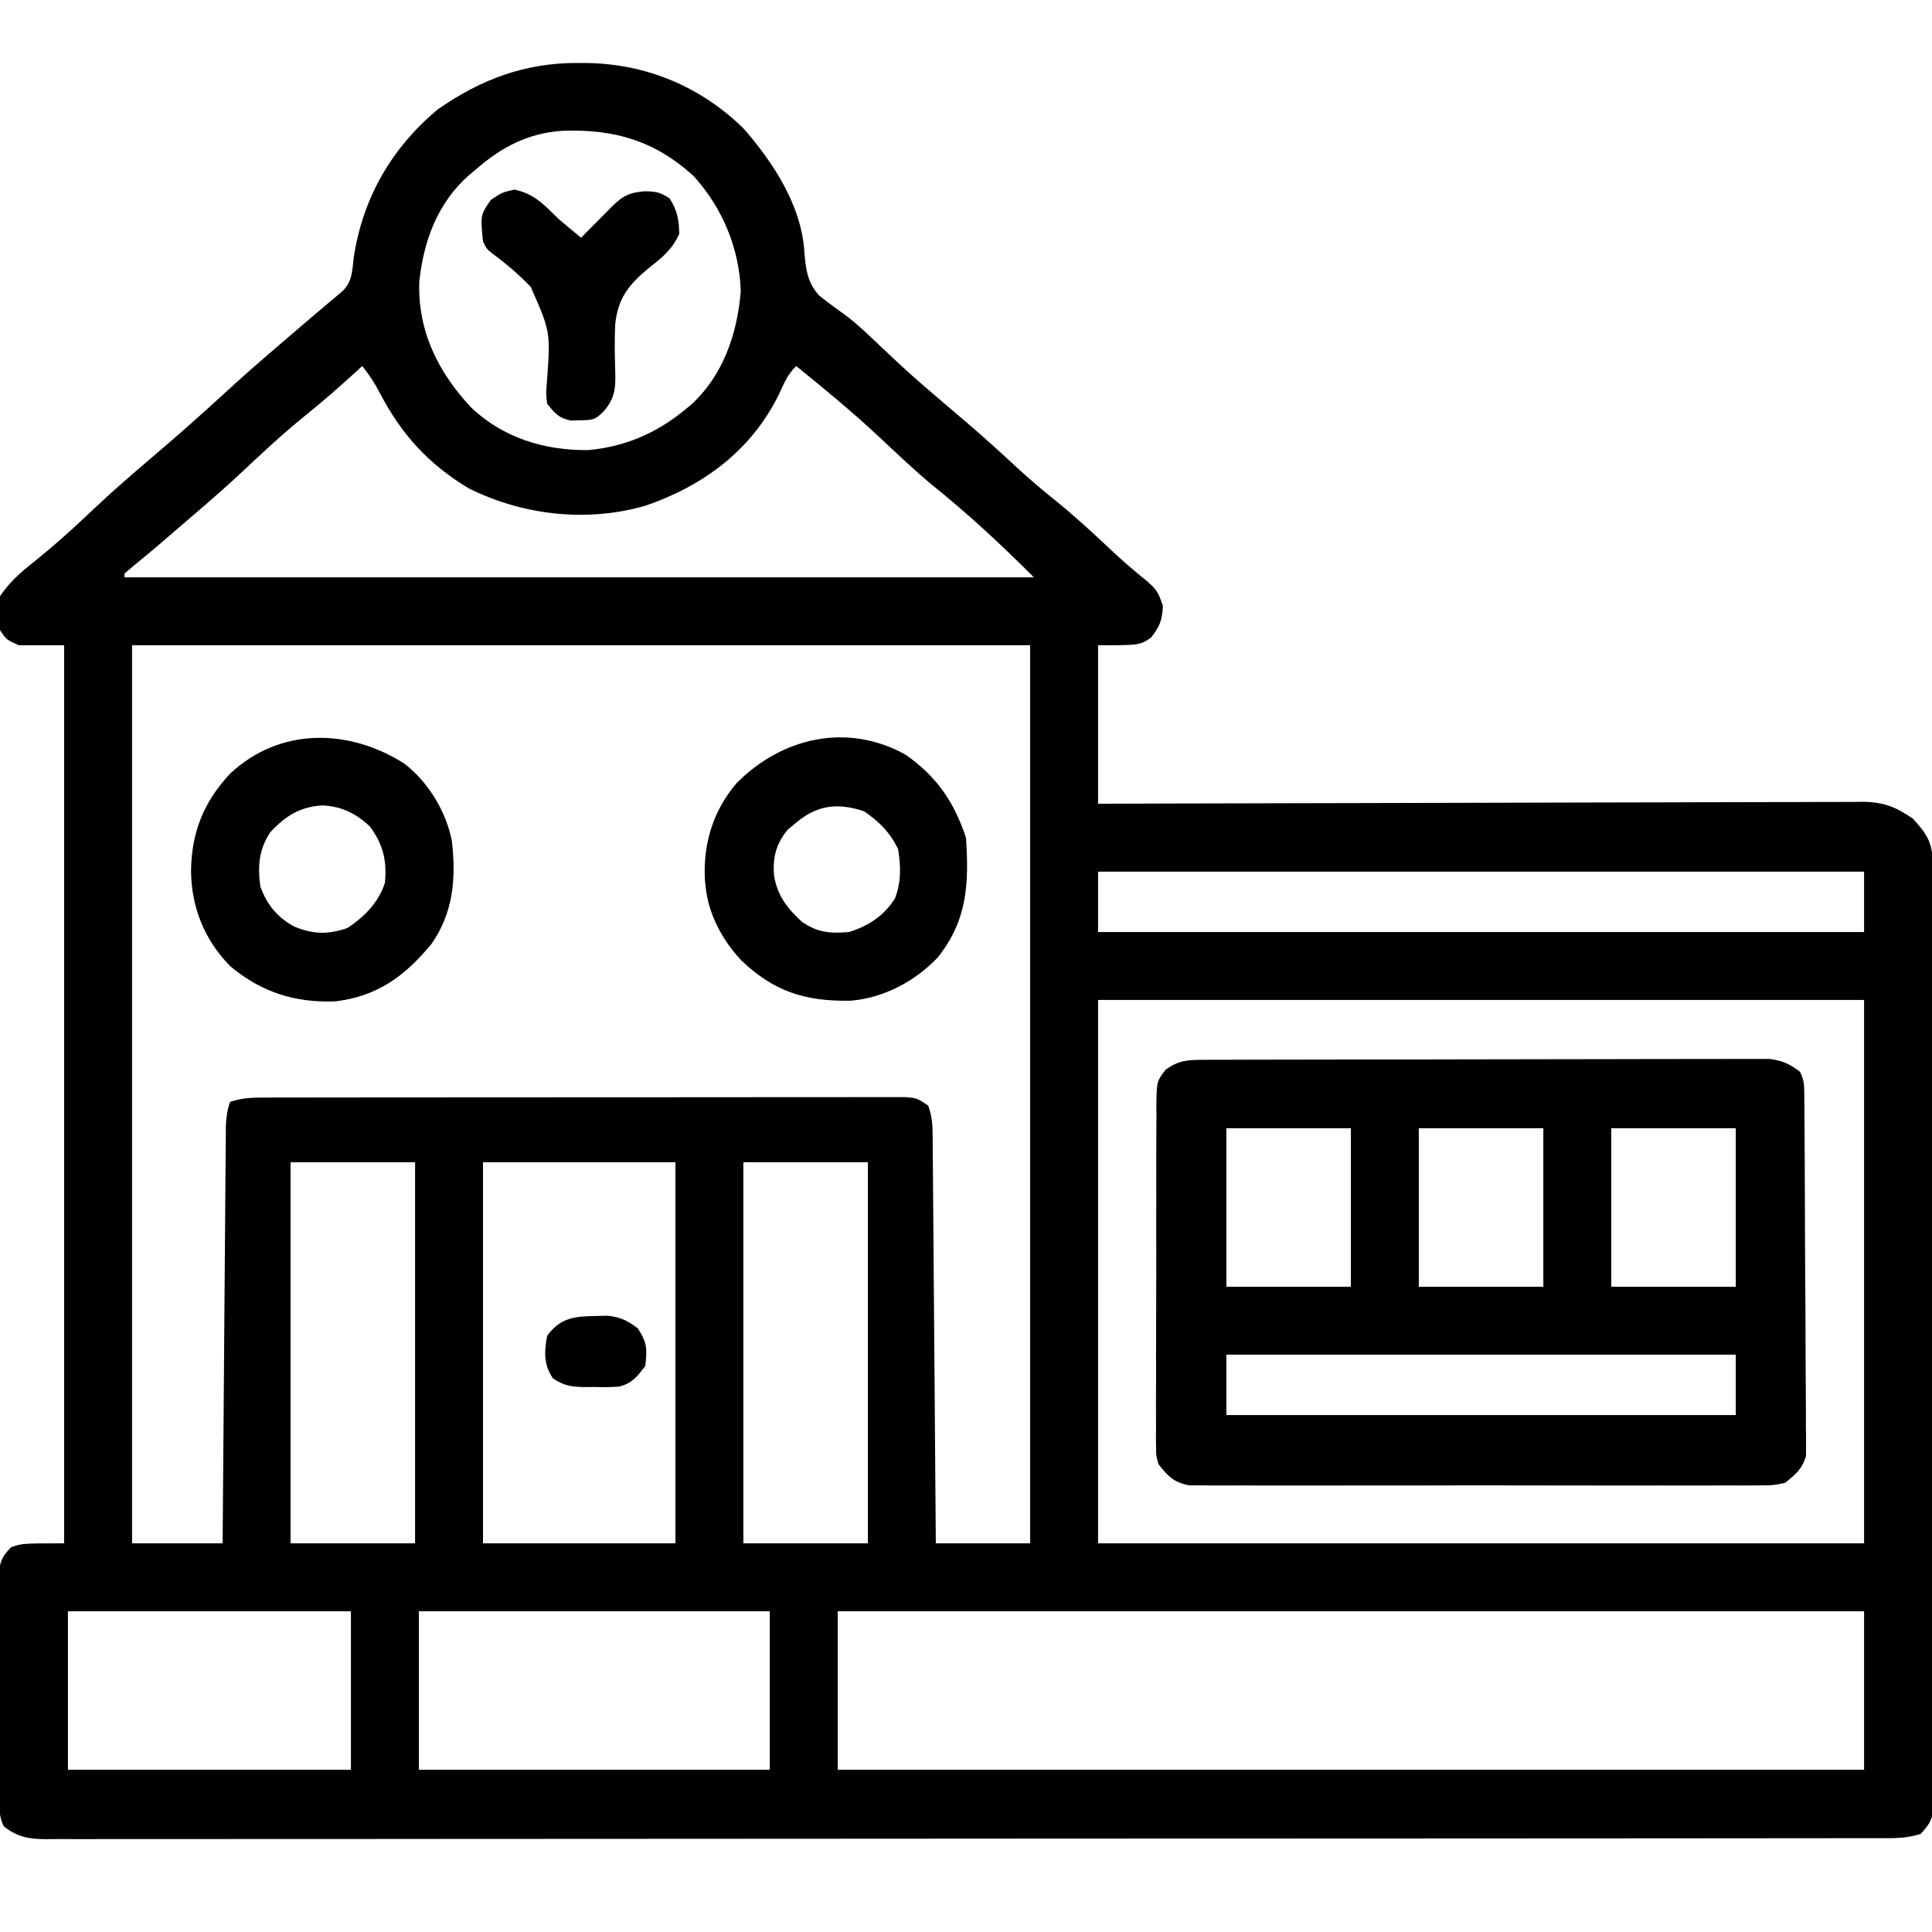
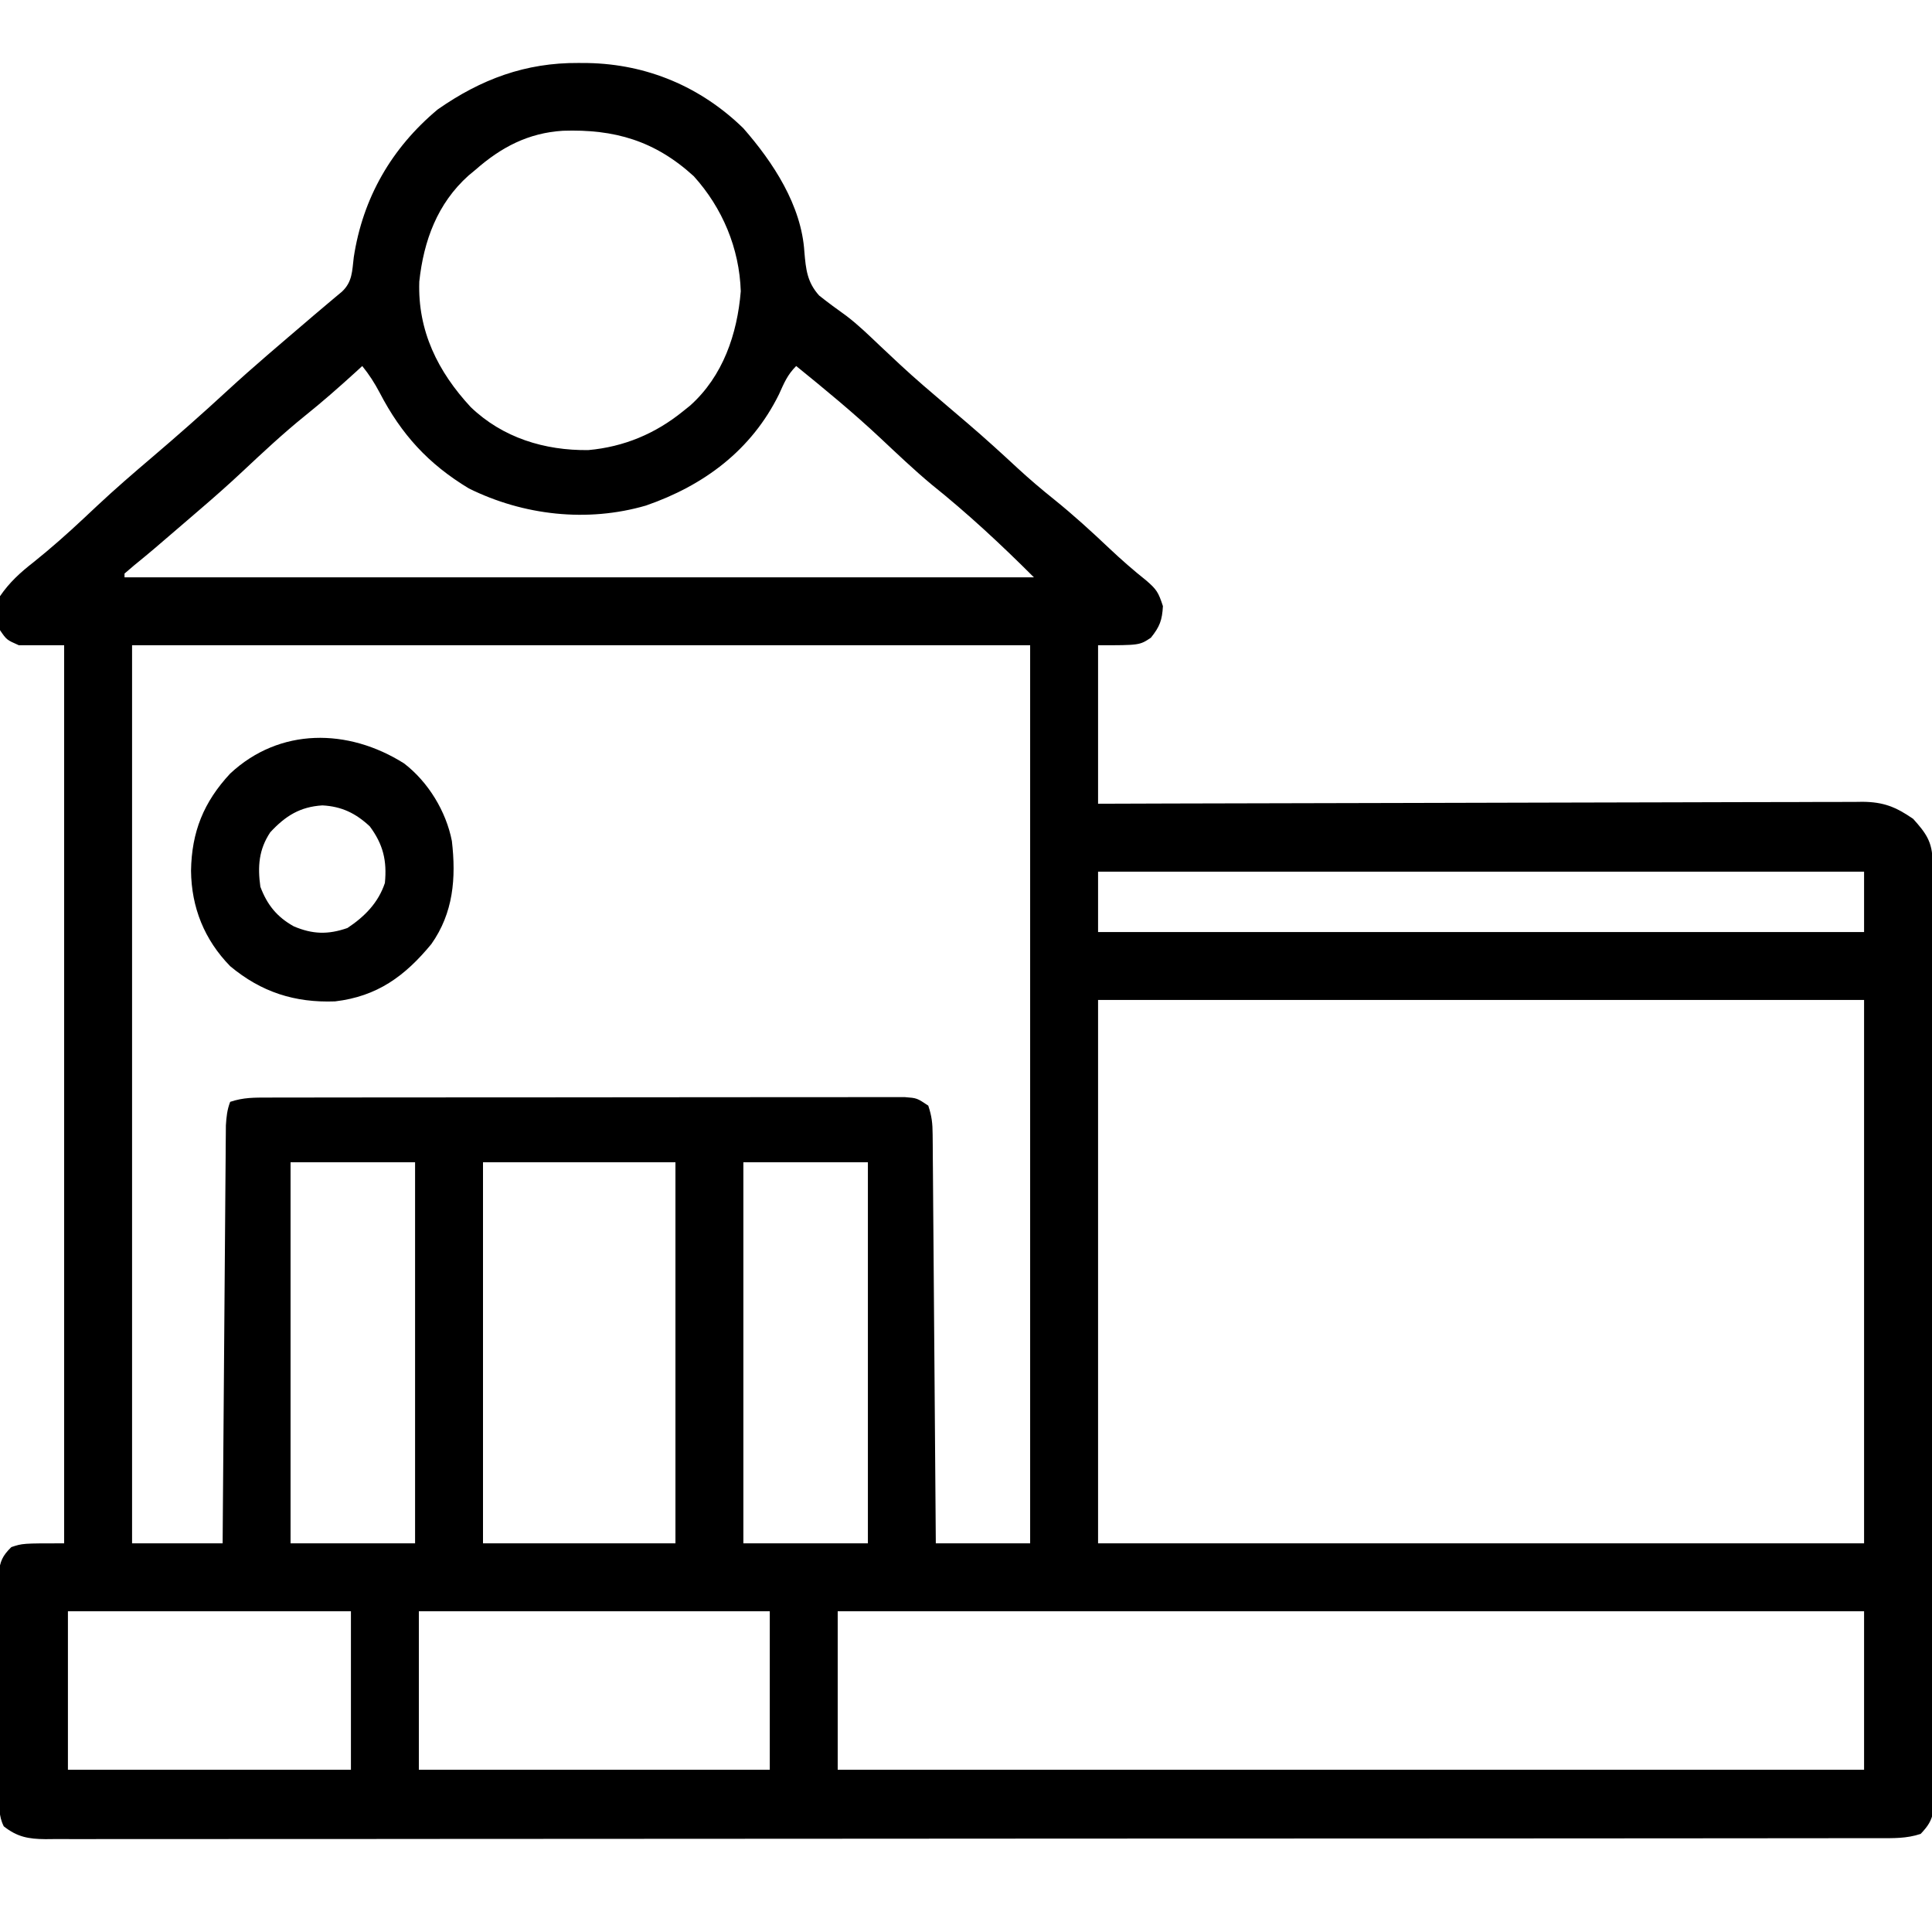
<svg xmlns="http://www.w3.org/2000/svg" version="1.1" width="512" height="512">
  <path d="M0 0 C0.83 0.006 1.659 0.011 2.514 0.017 C18.187 0.325 32.413 6.315 43.688 17.312 C51.588 26.336 59.096 37.754 59.859 50.09 C60.256 54.716 60.594 58.096 63.77 61.629 C66.135 63.51 68.553 65.283 71.012 67.038 C74.17 69.441 76.999 72.209 79.875 74.938 C81.076 76.065 82.278 77.191 83.48 78.316 C84.039 78.84 84.598 79.363 85.173 79.903 C89.29 83.735 93.577 87.368 97.859 91.012 C99.052 92.028 100.245 93.045 101.438 94.062 C102.041 94.577 102.645 95.092 103.267 95.623 C107.727 99.445 112.06 103.385 116.363 107.382 C119.503 110.28 122.729 113.016 126.062 115.688 C131.154 119.784 135.933 124.155 140.678 128.643 C143.854 131.642 147.079 134.465 150.5 137.188 C153.233 139.557 153.683 140.298 154.875 143.938 C154.666 147.701 154.026 149.389 151.688 152.312 C148.688 154.312 148.688 154.312 137.688 154.312 C137.688 168.173 137.688 182.032 137.688 196.312 C143.982 196.292 150.277 196.271 156.762 196.249 C177.533 196.183 198.304 196.138 219.075 196.105 C231.672 196.085 244.268 196.056 256.865 196.011 C267.844 195.971 278.822 195.945 289.801 195.936 C295.615 195.931 301.428 195.919 307.241 195.89 C312.714 195.862 318.186 195.854 323.658 195.86 C325.666 195.859 327.674 195.851 329.682 195.836 C332.425 195.816 335.168 195.821 337.911 195.831 C338.704 195.82 339.497 195.808 340.314 195.796 C345.877 195.856 349.091 197.149 353.688 200.312 C357.123 204.11 358.811 206.488 358.819 211.577 C358.823 212.477 358.827 213.377 358.831 214.305 C358.83 215.3 358.829 216.295 358.828 217.321 C358.832 218.899 358.832 218.899 358.837 220.51 C358.846 224.06 358.847 227.61 358.849 231.16 C358.853 233.695 358.858 236.231 358.864 238.767 C358.877 245.671 358.883 252.576 358.888 259.481 C358.89 263.791 358.895 268.1 358.899 272.409 C358.911 284.335 358.922 296.261 358.925 308.187 C358.925 308.95 358.926 309.714 358.926 310.5 C358.926 311.266 358.926 312.031 358.926 312.82 C358.927 314.371 358.927 315.922 358.928 317.473 C358.928 318.243 358.928 319.012 358.928 319.805 C358.932 332.276 358.95 344.747 358.973 357.218 C358.997 370.014 359.009 382.811 359.01 395.607 C359.011 402.795 359.017 409.982 359.035 417.17 C359.052 423.929 359.054 430.687 359.045 437.445 C359.044 439.93 359.049 442.415 359.059 444.9 C359.071 448.283 359.065 451.667 359.055 455.05 C359.063 456.041 359.071 457.032 359.079 458.053 C359.073 458.958 359.066 459.864 359.059 460.797 C359.06 461.968 359.06 461.968 359.061 463.164 C358.582 465.917 357.584 467.284 355.688 469.312 C351.931 470.565 348.436 470.453 344.524 470.444 C343.677 470.446 342.831 470.448 341.96 470.45 C339.099 470.456 336.239 470.454 333.378 470.453 C331.317 470.456 329.256 470.459 327.194 470.462 C321.51 470.47 315.825 470.472 310.141 470.473 C304.018 470.474 297.896 470.482 291.773 470.489 C277.677 470.503 263.582 470.509 249.487 470.513 C242.524 470.516 235.562 470.519 228.599 470.523 C204.774 470.536 180.949 470.547 157.124 470.55 C155.629 470.55 154.133 470.551 152.637 470.551 C151.137 470.551 149.638 470.551 148.138 470.551 C145.13 470.552 142.121 470.552 139.113 470.553 C138.367 470.553 137.621 470.553 136.852 470.553 C112.657 470.557 88.461 470.573 64.265 470.596 C38.694 470.621 13.123 470.634 -12.448 470.635 C-15.253 470.636 -18.058 470.636 -20.864 470.636 C-21.555 470.636 -22.246 470.636 -22.957 470.636 C-34.087 470.637 -45.217 470.648 -56.347 470.663 C-67.527 470.677 -78.708 470.68 -89.888 470.673 C-95.949 470.669 -102.009 470.67 -108.069 470.684 C-113.612 470.696 -119.155 470.695 -124.697 470.683 C-126.708 470.681 -128.718 470.684 -130.728 470.693 C-133.451 470.704 -136.174 470.697 -138.897 470.684 C-139.685 470.692 -140.473 470.7 -141.285 470.707 C-145.795 470.664 -148.735 470.127 -152.312 467.312 C-153.73 464.477 -153.455 462.077 -153.474 458.907 C-153.479 458.25 -153.484 457.593 -153.489 456.915 C-153.503 454.738 -153.51 452.56 -153.516 450.383 C-153.521 448.871 -153.527 447.359 -153.533 445.846 C-153.543 442.674 -153.549 439.501 -153.553 436.329 C-153.558 432.264 -153.582 428.2 -153.611 424.136 C-153.629 421.011 -153.635 417.887 -153.636 414.763 C-153.639 413.264 -153.647 411.766 -153.66 410.268 C-153.677 408.17 -153.675 406.074 -153.669 403.977 C-153.673 402.784 -153.676 401.591 -153.68 400.362 C-153.278 397.022 -152.685 395.658 -150.312 393.312 C-147.312 392.312 -147.312 392.312 -136.312 392.312 C-136.312 313.772 -136.312 235.232 -136.312 154.312 C-140.273 154.312 -144.232 154.312 -148.312 154.312 C-151.562 152.875 -151.562 152.875 -153.312 150.312 C-153.949 147.182 -154.073 144.421 -153.312 141.312 C-150.806 137.641 -147.929 135.029 -144.438 132.312 C-139.816 128.613 -135.442 124.737 -131.125 120.688 C-130.521 120.122 -129.917 119.556 -129.295 118.973 C-128.416 118.149 -128.416 118.149 -127.52 117.309 C-122.849 112.931 -118.015 108.761 -113.141 104.613 C-106.297 98.782 -99.573 92.858 -92.969 86.758 C-86.072 80.409 -78.898 74.371 -71.777 68.277 C-71.214 67.794 -70.65 67.31 -70.07 66.812 C-68.837 65.76 -67.599 64.716 -66.356 63.676 C-65.408 62.879 -65.408 62.879 -64.441 62.066 C-63.866 61.586 -63.29 61.106 -62.698 60.612 C-59.91 57.997 -60.004 55.154 -59.562 51.5 C-57.17 35.774 -49.547 22.527 -37.312 12.312 C-25.822 4.286 -14.038 -0.101 0 0 Z M-27.312 28.312 C-28.221 29.065 -28.221 29.065 -29.148 29.832 C-37.402 37.239 -41.026 47.086 -42.195 57.922 C-42.647 70.978 -37.286 81.792 -28.57 91.191 C-20.1 99.328 -8.979 102.73 2.586 102.59 C12.02 101.746 20.371 98.249 27.688 92.312 C28.313 91.811 28.938 91.31 29.582 90.793 C38.278 83.007 42.07 71.843 43 60.5 C42.638 49.13 38.143 38.409 30.543 30.008 C20.235 20.59 9.51 17.505 -4.145 17.965 C-13.33 18.545 -20.493 22.32 -27.312 28.312 Z M-57.312 80.312 C-57.907 80.858 -58.501 81.403 -59.113 81.965 C-63.503 85.959 -67.929 89.852 -72.562 93.562 C-78.327 98.223 -83.701 103.25 -89.105 108.316 C-92.762 111.743 -96.505 115.054 -100.312 118.312 C-101.44 119.282 -102.568 120.252 -103.695 121.223 C-106.111 123.298 -108.527 125.374 -110.945 127.445 C-111.503 127.923 -112.06 128.4 -112.634 128.892 C-114.321 130.32 -116.03 131.719 -117.742 133.117 C-118.59 133.842 -119.439 134.566 -120.312 135.312 C-120.312 135.643 -120.312 135.972 -120.312 136.312 C-40.782 136.312 38.748 136.312 120.688 136.312 C112.018 127.643 103.117 119.36 93.543 111.695 C88.825 107.758 84.389 103.521 79.906 99.32 C72.779 92.641 65.274 86.462 57.688 80.312 C55.345 82.655 54.49 84.795 53.125 87.812 C45.808 102.642 33.238 111.96 17.883 117.285 C2.318 121.82 -14.581 119.918 -29.062 112.75 C-39.823 106.261 -46.954 98.423 -52.691 87.379 C-54.062 84.787 -55.476 82.585 -57.312 80.312 Z M-118.312 154.312 C-118.312 232.852 -118.312 311.392 -118.312 392.312 C-110.392 392.312 -102.472 392.312 -94.312 392.312 C-94.287 388.91 -94.262 385.508 -94.237 382.003 C-94.153 370.775 -94.065 359.547 -93.973 348.32 C-93.918 341.511 -93.864 334.702 -93.815 327.893 C-93.768 321.325 -93.715 314.757 -93.66 308.189 C-93.639 305.68 -93.62 303.171 -93.603 300.663 C-93.579 297.155 -93.549 293.647 -93.518 290.14 C-93.512 289.097 -93.506 288.055 -93.5 286.981 C-93.486 285.547 -93.486 285.547 -93.471 284.083 C-93.464 283.254 -93.458 282.424 -93.451 281.569 C-93.312 279.308 -93.126 277.432 -92.312 275.312 C-88.757 274.127 -85.932 274.184 -82.176 274.179 C-81.445 274.177 -80.714 274.174 -79.96 274.172 C-77.503 274.166 -75.045 274.166 -72.588 274.167 C-70.829 274.164 -69.07 274.161 -67.311 274.157 C-62.528 274.148 -57.745 274.146 -52.962 274.145 C-48.973 274.144 -44.984 274.141 -40.995 274.137 C-31.588 274.129 -22.181 274.126 -12.774 274.127 C-3.059 274.128 6.656 274.117 16.372 274.101 C24.704 274.088 33.037 274.083 41.37 274.084 C46.351 274.084 51.331 274.081 56.312 274.07 C60.994 274.061 65.675 274.061 70.357 274.068 C72.078 274.069 73.799 274.067 75.52 274.061 C77.864 274.053 80.208 274.058 82.551 274.065 C84.521 274.064 84.521 274.064 86.531 274.064 C89.688 274.312 89.688 274.312 92.688 276.312 C93.641 279.174 93.823 280.991 93.846 283.963 C93.86 285.396 93.86 285.396 93.875 286.857 C93.881 287.903 93.887 288.949 93.893 290.026 C93.903 291.129 93.913 292.231 93.923 293.367 C93.954 297.02 93.979 300.672 94.004 304.324 C94.024 306.853 94.045 309.383 94.067 311.912 C94.116 317.893 94.162 323.875 94.205 329.857 C94.254 336.667 94.309 343.477 94.365 350.287 C94.478 364.296 94.584 378.304 94.688 392.312 C102.938 392.312 111.188 392.312 119.688 392.312 C119.688 313.772 119.688 235.232 119.688 154.312 C41.148 154.312 -37.392 154.312 -118.312 154.312 Z M137.688 214.312 C137.688 219.593 137.688 224.873 137.688 230.312 C204.678 230.312 271.668 230.312 340.688 230.312 C340.688 225.032 340.688 219.752 340.688 214.312 C273.697 214.312 206.708 214.312 137.688 214.312 Z M137.688 248.312 C137.688 295.832 137.688 343.353 137.688 392.312 C204.678 392.312 271.668 392.312 340.688 392.312 C340.688 344.793 340.688 297.272 340.688 248.312 C273.697 248.312 206.708 248.312 137.688 248.312 Z M-76.312 291.312 C-76.312 324.642 -76.312 357.973 -76.312 392.312 C-65.422 392.312 -54.532 392.312 -43.312 392.312 C-43.312 358.983 -43.312 325.652 -43.312 291.312 C-54.203 291.312 -65.093 291.312 -76.312 291.312 Z M-25.312 291.312 C-25.312 324.642 -25.312 357.973 -25.312 392.312 C-8.482 392.312 8.348 392.312 25.688 392.312 C25.688 358.983 25.688 325.652 25.688 291.312 C8.857 291.312 -7.973 291.312 -25.312 291.312 Z M43.688 291.312 C43.688 324.642 43.688 357.973 43.688 392.312 C54.578 392.312 65.468 392.312 76.688 392.312 C76.688 358.983 76.688 325.652 76.688 291.312 C65.797 291.312 54.907 291.312 43.688 291.312 Z M-135.312 410.312 C-135.312 424.173 -135.312 438.033 -135.312 452.312 C-110.562 452.312 -85.812 452.312 -60.312 452.312 C-60.312 438.452 -60.312 424.592 -60.312 410.312 C-85.062 410.312 -109.812 410.312 -135.312 410.312 Z M-42.312 410.312 C-42.312 424.173 -42.312 438.033 -42.312 452.312 C-11.623 452.312 19.067 452.312 50.688 452.312 C50.688 438.452 50.688 424.592 50.688 410.312 C19.997 410.312 -10.693 410.312 -42.312 410.312 Z M68.688 410.312 C68.688 424.173 68.688 438.033 68.688 452.312 C158.447 452.312 248.208 452.312 340.688 452.312 C340.688 438.452 340.688 424.592 340.688 410.312 C250.928 410.312 161.167 410.312 68.688 410.312 Z " fill="#000000" transform="translate(153.312,16.688)" />
-   <path d="M0 0 C0.971 -0.004 0.971 -0.004 1.962 -0.009 C4.141 -0.018 6.321 -0.019 8.5 -0.021 C10.059 -0.025 11.618 -0.03 13.176 -0.036 C17.418 -0.049 21.66 -0.055 25.902 -0.06 C28.551 -0.063 31.2 -0.067 33.849 -0.071 C42.134 -0.085 50.419 -0.095 58.704 -0.098 C68.274 -0.103 77.843 -0.12 87.413 -0.149 C94.806 -0.171 102.199 -0.181 109.592 -0.182 C114.009 -0.184 118.426 -0.189 122.843 -0.207 C126.999 -0.224 131.154 -0.226 135.31 -0.217 C136.835 -0.216 138.36 -0.221 139.885 -0.231 C141.968 -0.243 144.05 -0.237 146.133 -0.227 C147.298 -0.229 148.463 -0.23 149.664 -0.231 C153.108 0.183 154.992 1.079 157.757 3.14 C158.895 5.417 158.892 6.69 158.911 9.22 C158.919 10.073 158.928 10.927 158.937 11.807 C158.943 13.215 158.943 13.215 158.95 14.651 C158.962 16.132 158.962 16.132 158.975 17.643 C158.999 20.919 159.016 24.196 159.03 27.472 C159.036 28.59 159.041 29.707 159.046 30.858 C159.073 36.771 159.093 42.683 159.107 48.596 C159.124 54.709 159.168 60.823 159.219 66.936 C159.253 71.631 159.265 76.326 159.27 81.021 C159.277 83.275 159.292 85.529 159.316 87.783 C159.348 90.936 159.348 94.088 159.34 97.241 C159.357 98.174 159.373 99.107 159.39 100.068 C159.378 101.361 159.378 101.361 159.365 102.68 C159.37 103.798 159.37 103.798 159.375 104.938 C158.398 108.42 156.564 109.937 153.757 112.14 C150.641 112.77 150.641 112.77 147.077 112.775 C146.419 112.783 145.761 112.791 145.083 112.799 C142.884 112.819 140.688 112.803 138.489 112.787 C136.91 112.794 135.332 112.803 133.753 112.814 C129.47 112.837 125.187 112.828 120.904 112.812 C116.421 112.799 111.937 112.811 107.454 112.819 C99.925 112.828 92.397 112.816 84.868 112.792 C76.165 112.765 67.462 112.774 58.759 112.801 C51.285 112.824 43.812 112.827 36.338 112.814 C31.875 112.806 27.412 112.805 22.949 112.822 C18.753 112.836 14.558 112.826 10.362 112.797 C8.822 112.791 7.283 112.793 5.743 112.804 C3.64 112.817 1.54 112.8 -0.563 112.775 C-2.328 112.773 -2.328 112.773 -4.127 112.77 C-8.221 111.943 -9.712 110.407 -12.243 107.14 C-12.87 104.943 -12.87 104.943 -12.871 102.694 C-12.884 101.834 -12.897 100.975 -12.91 100.09 C-12.898 99.16 -12.886 98.231 -12.874 97.273 C-12.881 96.284 -12.889 95.295 -12.896 94.276 C-12.913 91.01 -12.893 87.746 -12.872 84.48 C-12.873 82.21 -12.875 79.94 -12.879 77.67 C-12.882 72.914 -12.867 68.159 -12.84 63.404 C-12.806 57.305 -12.812 51.206 -12.831 45.107 C-12.841 40.421 -12.832 35.734 -12.817 31.048 C-12.812 28.799 -12.813 26.55 -12.819 24.301 C-12.824 21.159 -12.804 18.019 -12.777 14.878 C-12.783 13.947 -12.79 13.015 -12.796 12.056 C-12.703 5.754 -12.703 5.754 -10.335 2.594 C-6.672 0.048 -4.462 0.011 0 0 Z M5.757 18.14 C5.757 32 5.757 45.86 5.757 60.14 C16.647 60.14 27.537 60.14 38.757 60.14 C38.757 46.28 38.757 32.42 38.757 18.14 C27.867 18.14 16.977 18.14 5.757 18.14 Z M56.757 18.14 C56.757 32 56.757 45.86 56.757 60.14 C67.647 60.14 78.537 60.14 89.757 60.14 C89.757 46.28 89.757 32.42 89.757 18.14 C78.867 18.14 67.977 18.14 56.757 18.14 Z M107.757 18.14 C107.757 32 107.757 45.86 107.757 60.14 C118.647 60.14 129.537 60.14 140.757 60.14 C140.757 46.28 140.757 32.42 140.757 18.14 C129.867 18.14 118.977 18.14 107.757 18.14 Z M5.757 78.14 C5.757 83.42 5.757 88.7 5.757 94.14 C50.307 94.14 94.857 94.14 140.757 94.14 C140.757 88.86 140.757 83.58 140.757 78.14 C96.207 78.14 51.657 78.14 5.757 78.14 Z " fill="#000000" transform="translate(319.243,280.86)" />
  <path d="M0 0 C6.379 4.889 11.128 12.672 12.668 20.562 C13.808 30.391 13.064 39.6 7.227 47.871 C0.217 56.375 -7.106 61.741 -18.293 63.062 C-28.979 63.455 -37.841 60.606 -46.078 53.742 C-52.932 46.715 -56.359 38.179 -56.461 28.434 C-56.3 18.139 -53.112 10.229 -46.086 2.684 C-32.968 -9.547 -14.831 -9.36 0 0 Z M-35.461 18.246 C-38.518 22.831 -38.831 27.332 -38.086 32.684 C-36.292 37.463 -33.683 40.704 -29.211 43.184 C-24.228 45.291 -20.163 45.404 -15.023 43.621 C-10.456 40.608 -6.833 36.925 -5.086 31.684 C-4.504 25.753 -5.559 21.432 -9.086 16.684 C-12.809 13.204 -16.54 11.391 -21.648 11.121 C-27.568 11.489 -31.421 13.887 -35.461 18.246 Z " fill="#000000" transform="translate(107.086,202.316)" />
-   <path d="M0 0 C8.275 5.821 12.832 12.496 16 22 C16.796 34.223 16.392 43.82 8.5 53.75 C2.555 60.053 -5.959 64.539 -14.664 65.203 C-26.695 65.394 -34.994 62.762 -43.688 54.371 C-48.592 49.086 -52.275 42.254 -53 35 C-53.095 34.087 -53.095 34.087 -53.191 33.156 C-53.726 23.645 -50.977 14.717 -44.75 7.5 C-32.799 -4.568 -15.431 -8.596 0 0 Z M-29 18 C-29.742 18.619 -30.485 19.238 -31.25 19.875 C-34.34 23.628 -35.249 27.216 -34.875 32 C-34.003 37.315 -31.398 40.738 -27.438 44.312 C-23.29 47.184 -19.958 47.406 -15 47 C-9.83 45.372 -5.778 42.734 -2.848 38.125 C-1.129 33.816 -1.262 29.524 -2 25 C-4.185 20.549 -6.939 17.811 -11 15 C-17.885 12.705 -23.346 13.267 -29 18 Z " fill="#000000" transform="translate(240,200)" />
-   <path d="M0 0 C5.29 1.076 7.913 4.06 11.688 7.75 C12.844 8.742 14.009 9.723 15.188 10.688 C16.012 11.368 16.837 12.049 17.688 12.75 C18.458 11.968 19.229 11.185 20.023 10.379 C21.036 9.357 22.049 8.335 23.062 7.312 C23.824 6.538 23.824 6.538 24.602 5.748 C28.136 2.19 29.484 0.847 34.562 0.438 C37.548 0.492 38.533 0.651 41.125 2.312 C43.206 5.559 43.62 7.902 43.688 11.75 C41.853 15.803 39.31 17.891 35.851 20.594 C30.453 25.026 27.436 28.634 26.719 35.762 C26.522 40.011 26.607 44.219 26.742 48.469 C26.847 52.761 26.586 55.366 23.688 58.75 C21.295 61.143 20.593 61.071 17.312 61.125 C16.156 61.168 16.156 61.168 14.977 61.211 C11.789 60.569 10.706 59.263 8.688 56.75 C8.38 54.147 8.38 54.147 8.605 51.199 C9.605 37.695 9.605 37.695 4.332 25.77 C1.2 22.508 -2.193 19.615 -5.838 16.941 C-7.312 15.75 -7.312 15.75 -8.312 13.75 C-9.001 6.751 -9.001 6.751 -6.25 2.75 C-3.312 0.75 -3.312 0.75 0 0 Z " fill="#000000" transform="translate(136.312,50.25)" />
-   <path d="M0 0 C1.543 -0.039 1.543 -0.039 3.117 -0.078 C6.564 0.298 8.361 1.189 11.125 3.25 C13.625 7 13.661 8.809 13.125 13.25 C11.13 15.945 9.548 17.91 6.185 18.713 C3.957 18.887 1.796 18.883 -0.438 18.812 C-1.192 18.823 -1.947 18.834 -2.725 18.846 C-6.241 18.799 -8.466 18.537 -11.371 16.496 C-13.82 12.839 -13.663 9.492 -12.875 5.25 C-9.402 0.46 -5.643 0.084 0 0 Z " fill="#000000" transform="translate(157.875,348.75)" />
</svg>